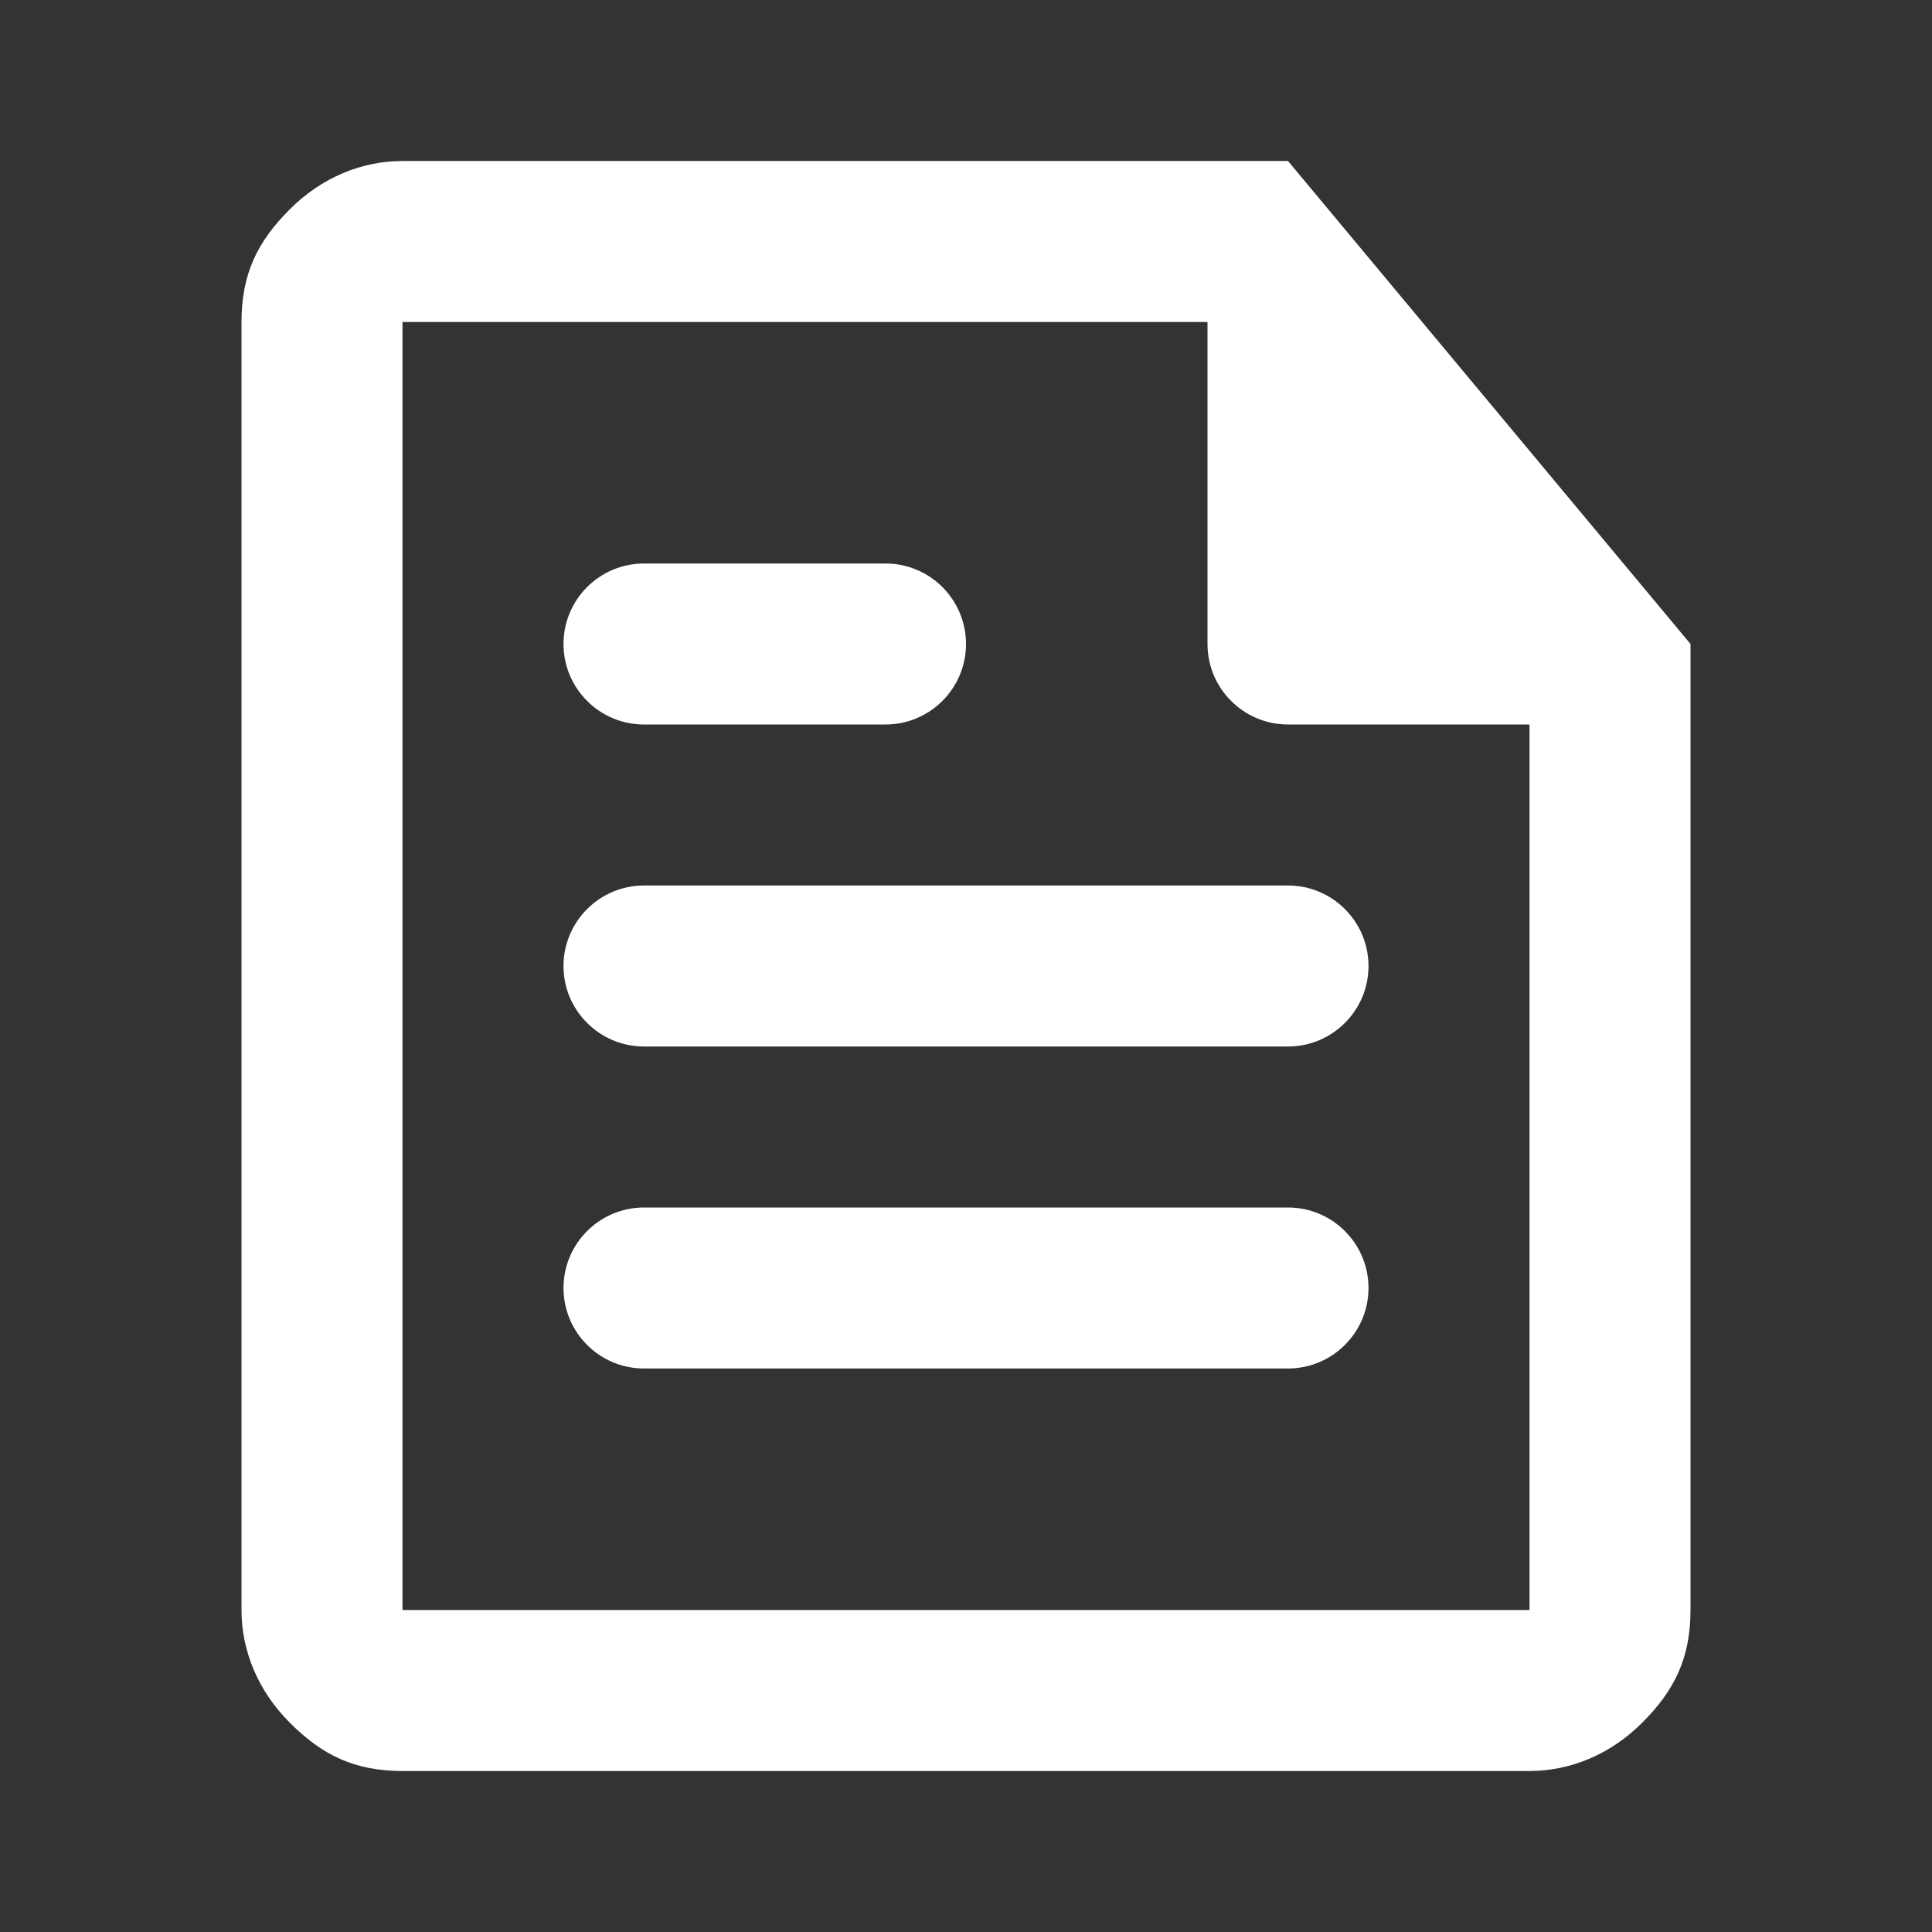
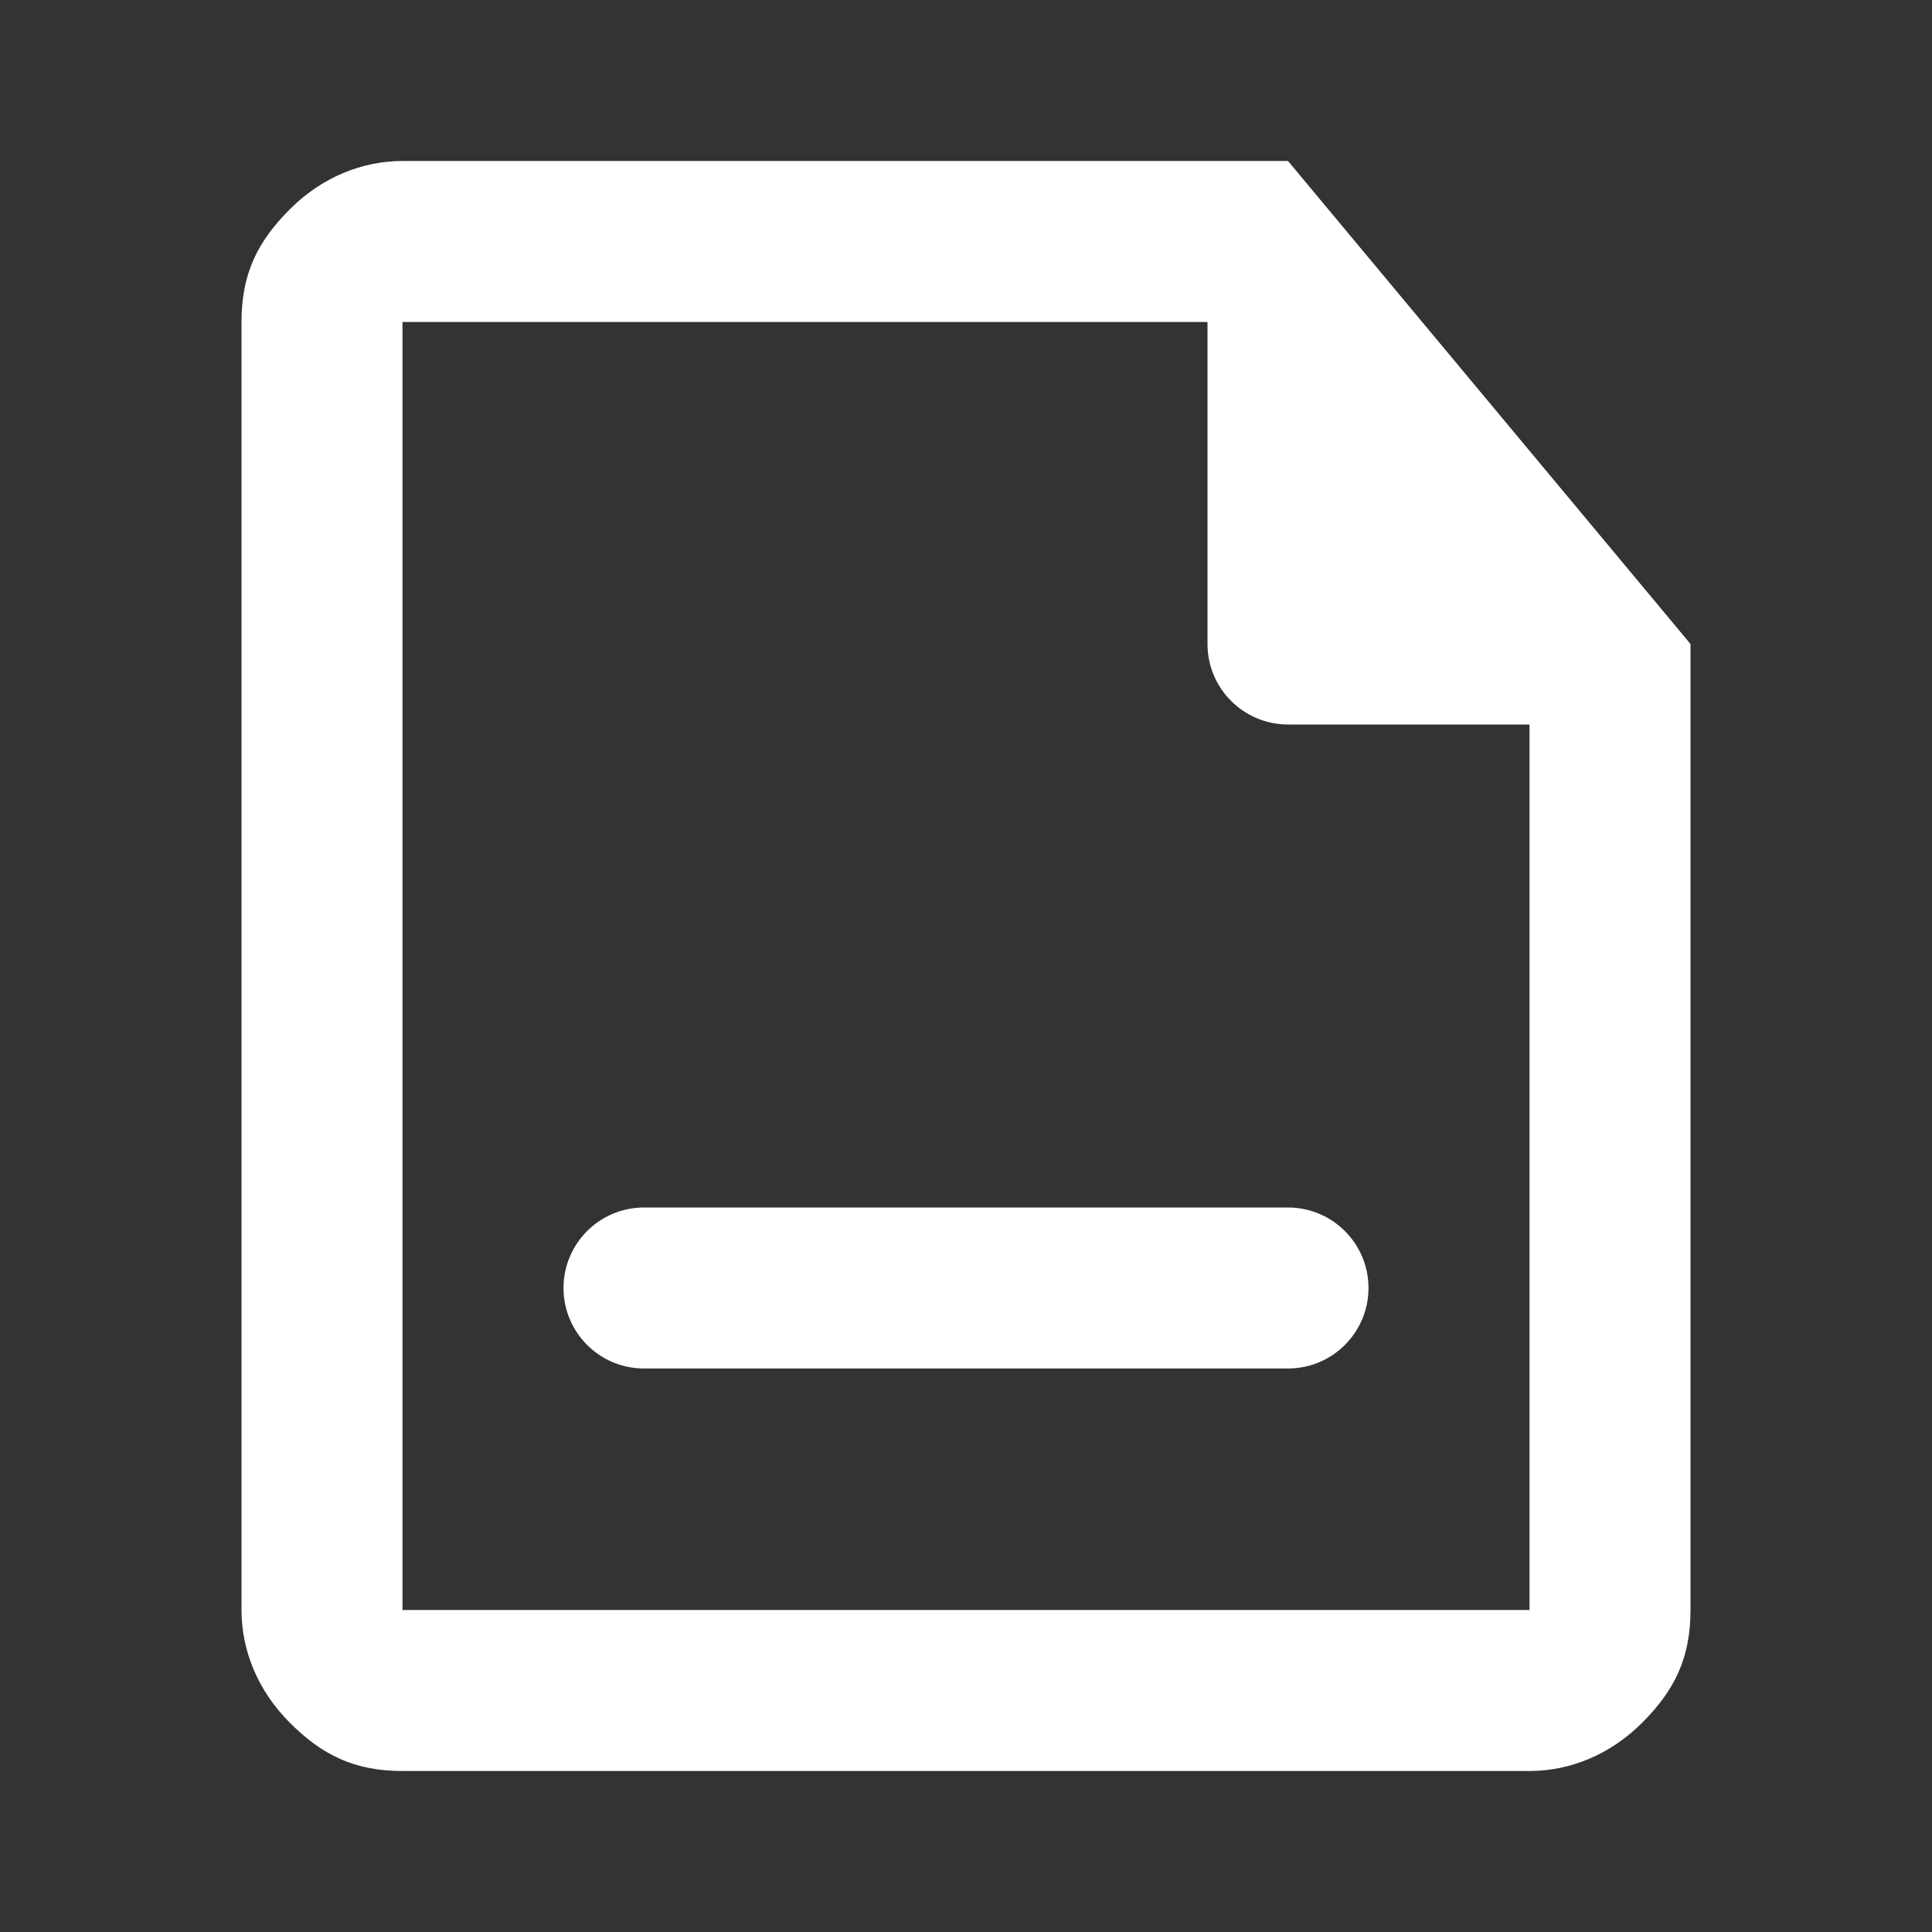
<svg xmlns="http://www.w3.org/2000/svg" width="24" height="24" viewBox="0 0 24 24" fill="none">
  <rect x="0" y="0" width="24" height="24" fill="#333333" stroke="none" />
  <path d="M5 22C4.4 22 4 21.8 3.6 21.4C3.2 21 3 20.5 3 20V4C3 3.4 3.2 3 3.6 2.6C4 2.2 4.5 2 5 2H16L21 8V20C21 20.6 20.8 21 20.4 21.4C20 21.8 19.5 22 19 22H5ZM5 20H19V9H16C15.448 9 15 8.552 15 8V4H5V20ZM7 16C7 16.552 7.448 17 8 17H16C16.552 17 17 16.552 17 16C17 15.448 16.552 15 16 15H8C7.448 15 7 15.448 7 16Z" fill="white" />
-   <path d="M16 13H8C7.448 13 7 12.552 7 12C7 11.448 7.448 11 8 11H16C16.552 11 17 11.448 17 12C17 12.552 16.552 13 16 13Z" fill="white" />
-   <path d="M11 9H8C7.448 9 7 8.552 7 8C7 7.448 7.448 7 8 7H11C11.552 7 12 7.448 12 8C12 8.552 11.552 9 11 9Z" fill="white" />
</svg>